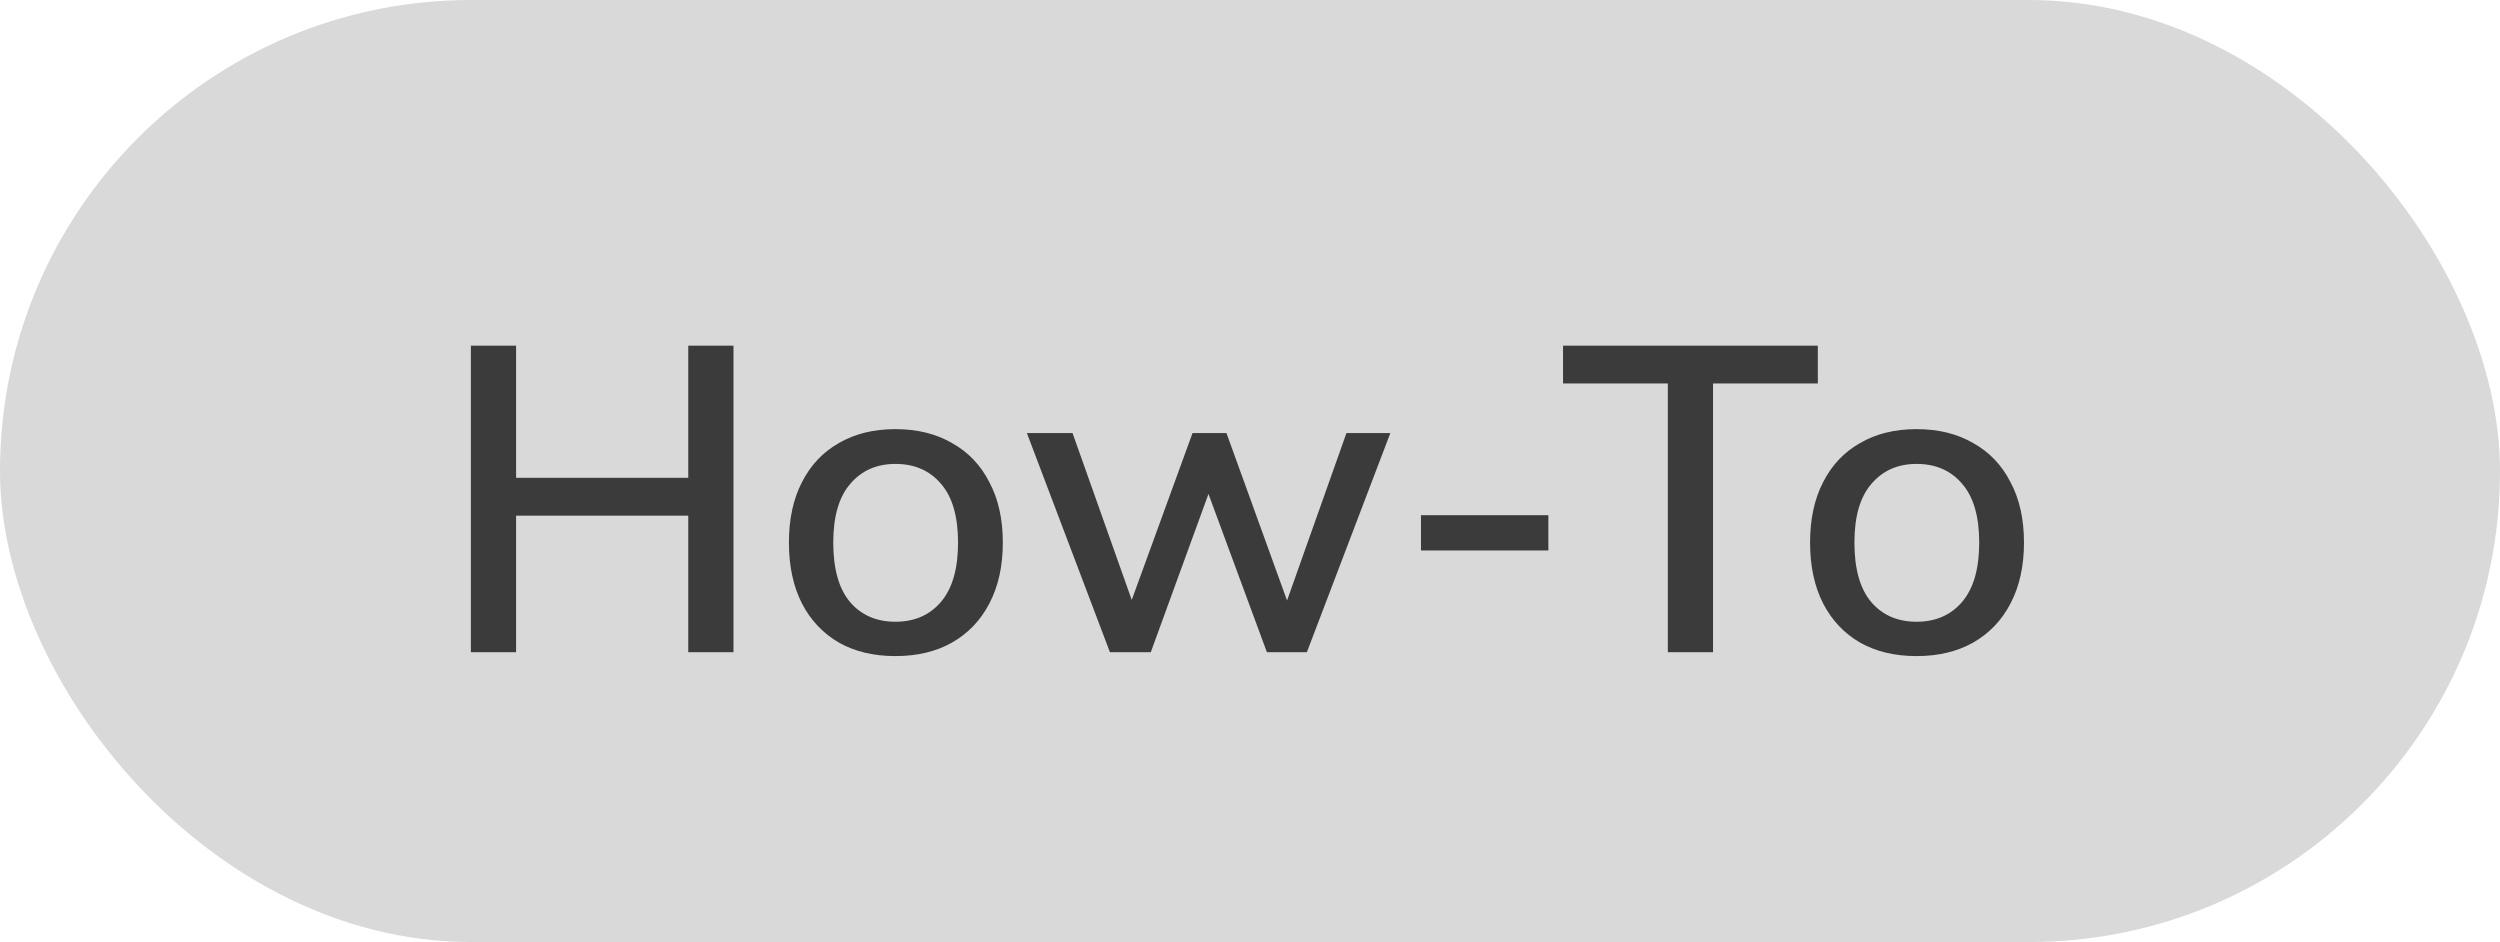
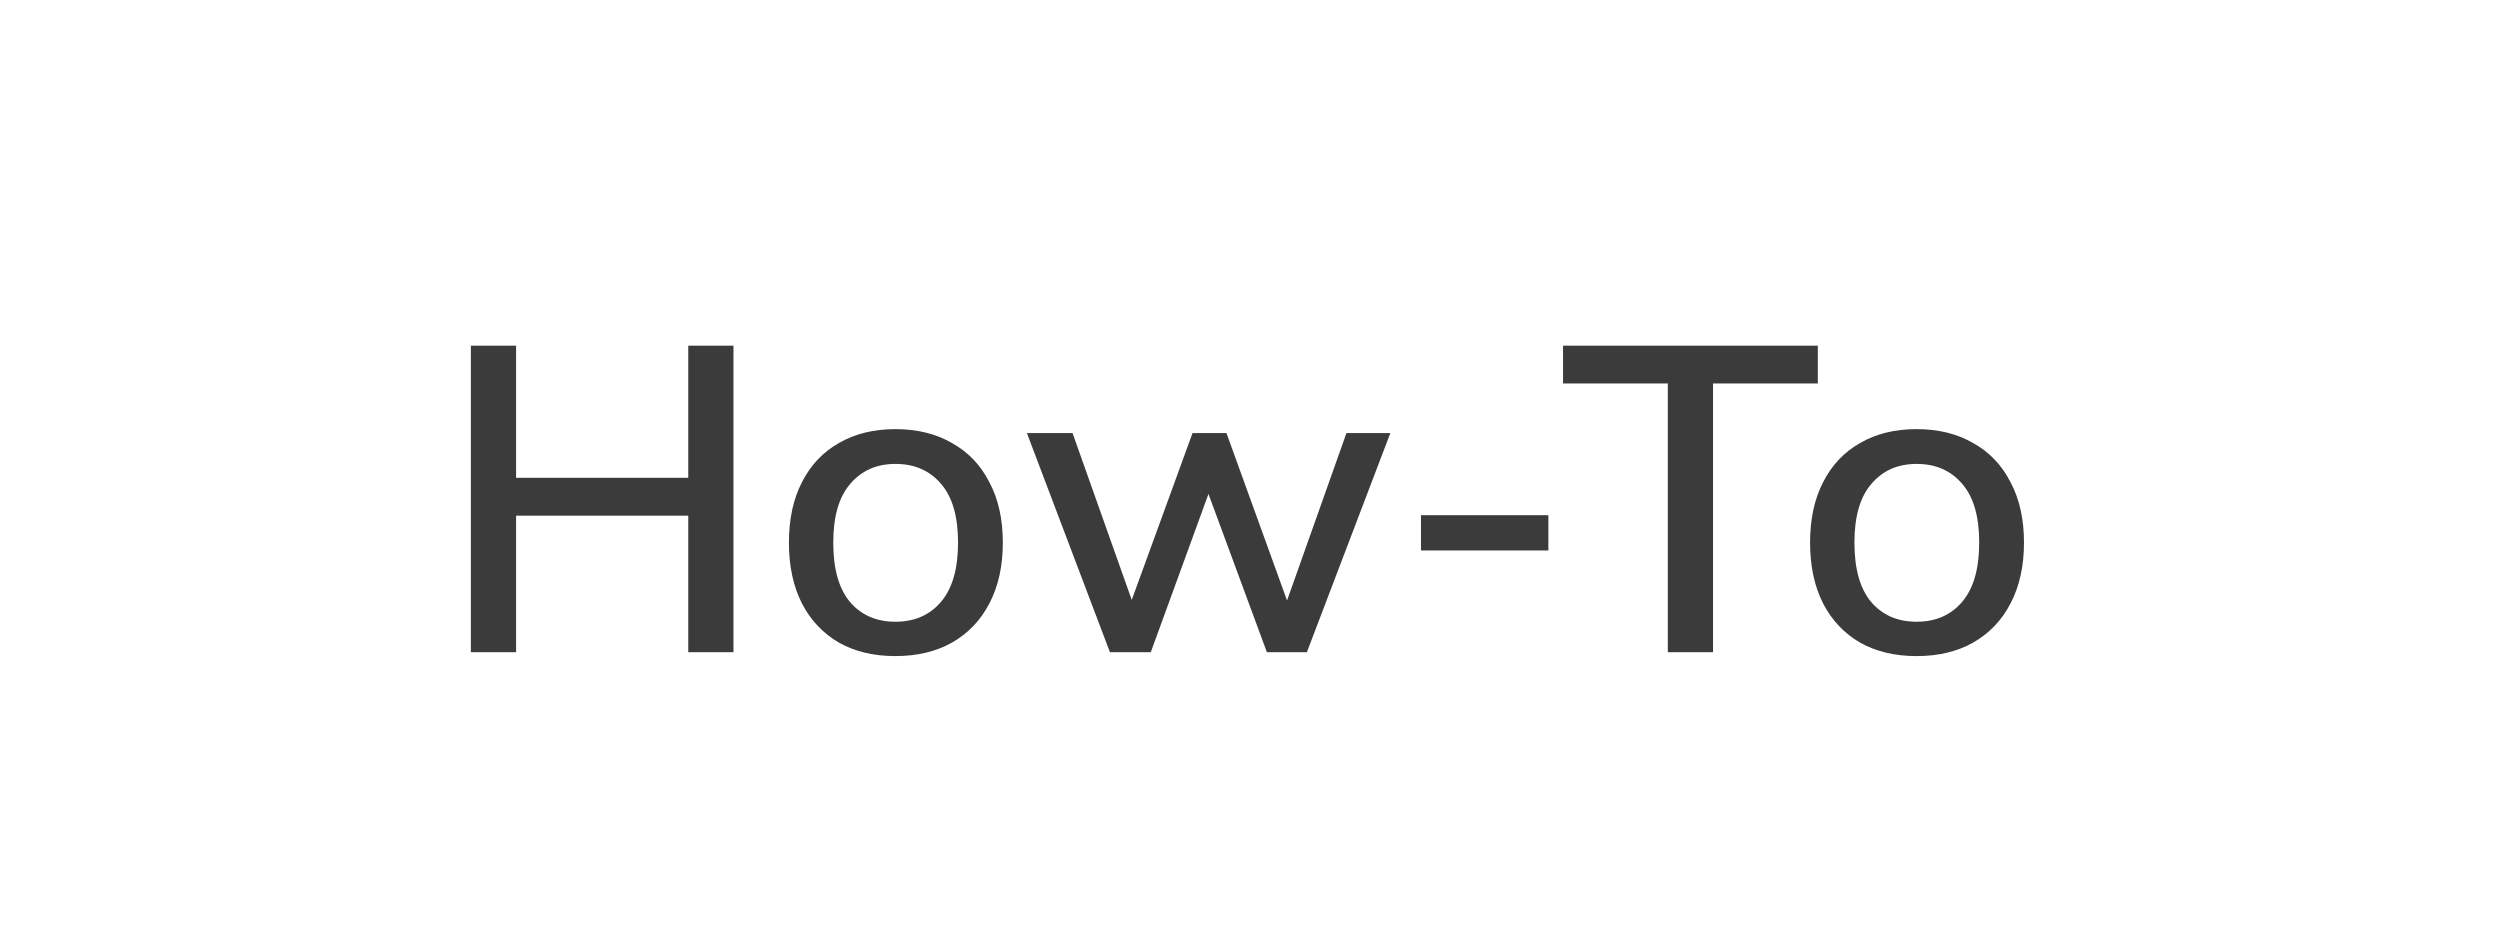
<svg xmlns="http://www.w3.org/2000/svg" width="69" height="26" viewBox="0 0 69 26" fill="none">
-   <rect width="69" height="26" rx="13" fill="#D9D9D9" />
  <path d="M12.996 18V9.54H14.244V13.188H18.996V9.54H20.244V18H18.996V14.232H14.244V18H12.996ZM24.714 18.108C24.114 18.108 23.594 17.984 23.154 17.736C22.714 17.48 22.374 17.12 22.134 16.656C21.894 16.184 21.774 15.624 21.774 14.976C21.774 14.328 21.894 13.772 22.134 13.308C22.374 12.836 22.714 12.476 23.154 12.228C23.594 11.972 24.114 11.844 24.714 11.844C25.314 11.844 25.834 11.972 26.274 12.228C26.722 12.476 27.066 12.836 27.306 13.308C27.554 13.772 27.678 14.328 27.678 14.976C27.678 15.624 27.554 16.184 27.306 16.656C27.066 17.12 26.722 17.48 26.274 17.736C25.834 17.984 25.314 18.108 24.714 18.108ZM24.714 17.16C25.242 17.16 25.662 16.976 25.974 16.608C26.286 16.24 26.442 15.696 26.442 14.976C26.442 14.256 26.286 13.716 25.974 13.356C25.662 12.988 25.242 12.804 24.714 12.804C24.194 12.804 23.778 12.988 23.466 13.356C23.154 13.716 22.998 14.256 22.998 14.976C22.998 15.696 23.15 16.24 23.454 16.608C23.766 16.976 24.186 17.16 24.714 17.16ZM30.634 18L28.342 11.952H29.602L31.39 16.992H31.078L32.914 11.952H33.85L35.674 16.992H35.374L37.162 11.952H38.374L36.07 18H34.966L33.07 12.864H33.634L31.762 18H30.634ZM39.219 15.192V14.22H42.735V15.192H39.219ZM46.032 18V10.584H43.14V9.54H50.172V10.584H47.28V18H46.032ZM52.898 18.108C52.298 18.108 51.778 17.984 51.338 17.736C50.898 17.48 50.558 17.12 50.318 16.656C50.078 16.184 49.958 15.624 49.958 14.976C49.958 14.328 50.078 13.772 50.318 13.308C50.558 12.836 50.898 12.476 51.338 12.228C51.778 11.972 52.298 11.844 52.898 11.844C53.498 11.844 54.018 11.972 54.458 12.228C54.906 12.476 55.25 12.836 55.49 13.308C55.738 13.772 55.862 14.328 55.862 14.976C55.862 15.624 55.738 16.184 55.49 16.656C55.25 17.12 54.906 17.48 54.458 17.736C54.018 17.984 53.498 18.108 52.898 18.108ZM52.898 17.16C53.426 17.16 53.846 16.976 54.158 16.608C54.47 16.24 54.626 15.696 54.626 14.976C54.626 14.256 54.47 13.716 54.158 13.356C53.846 12.988 53.426 12.804 52.898 12.804C52.378 12.804 51.962 12.988 51.65 13.356C51.338 13.716 51.182 14.256 51.182 14.976C51.182 15.696 51.334 16.24 51.638 16.608C51.95 16.976 52.37 17.16 52.898 17.16Z" fill="#3B3B3B" />
</svg>